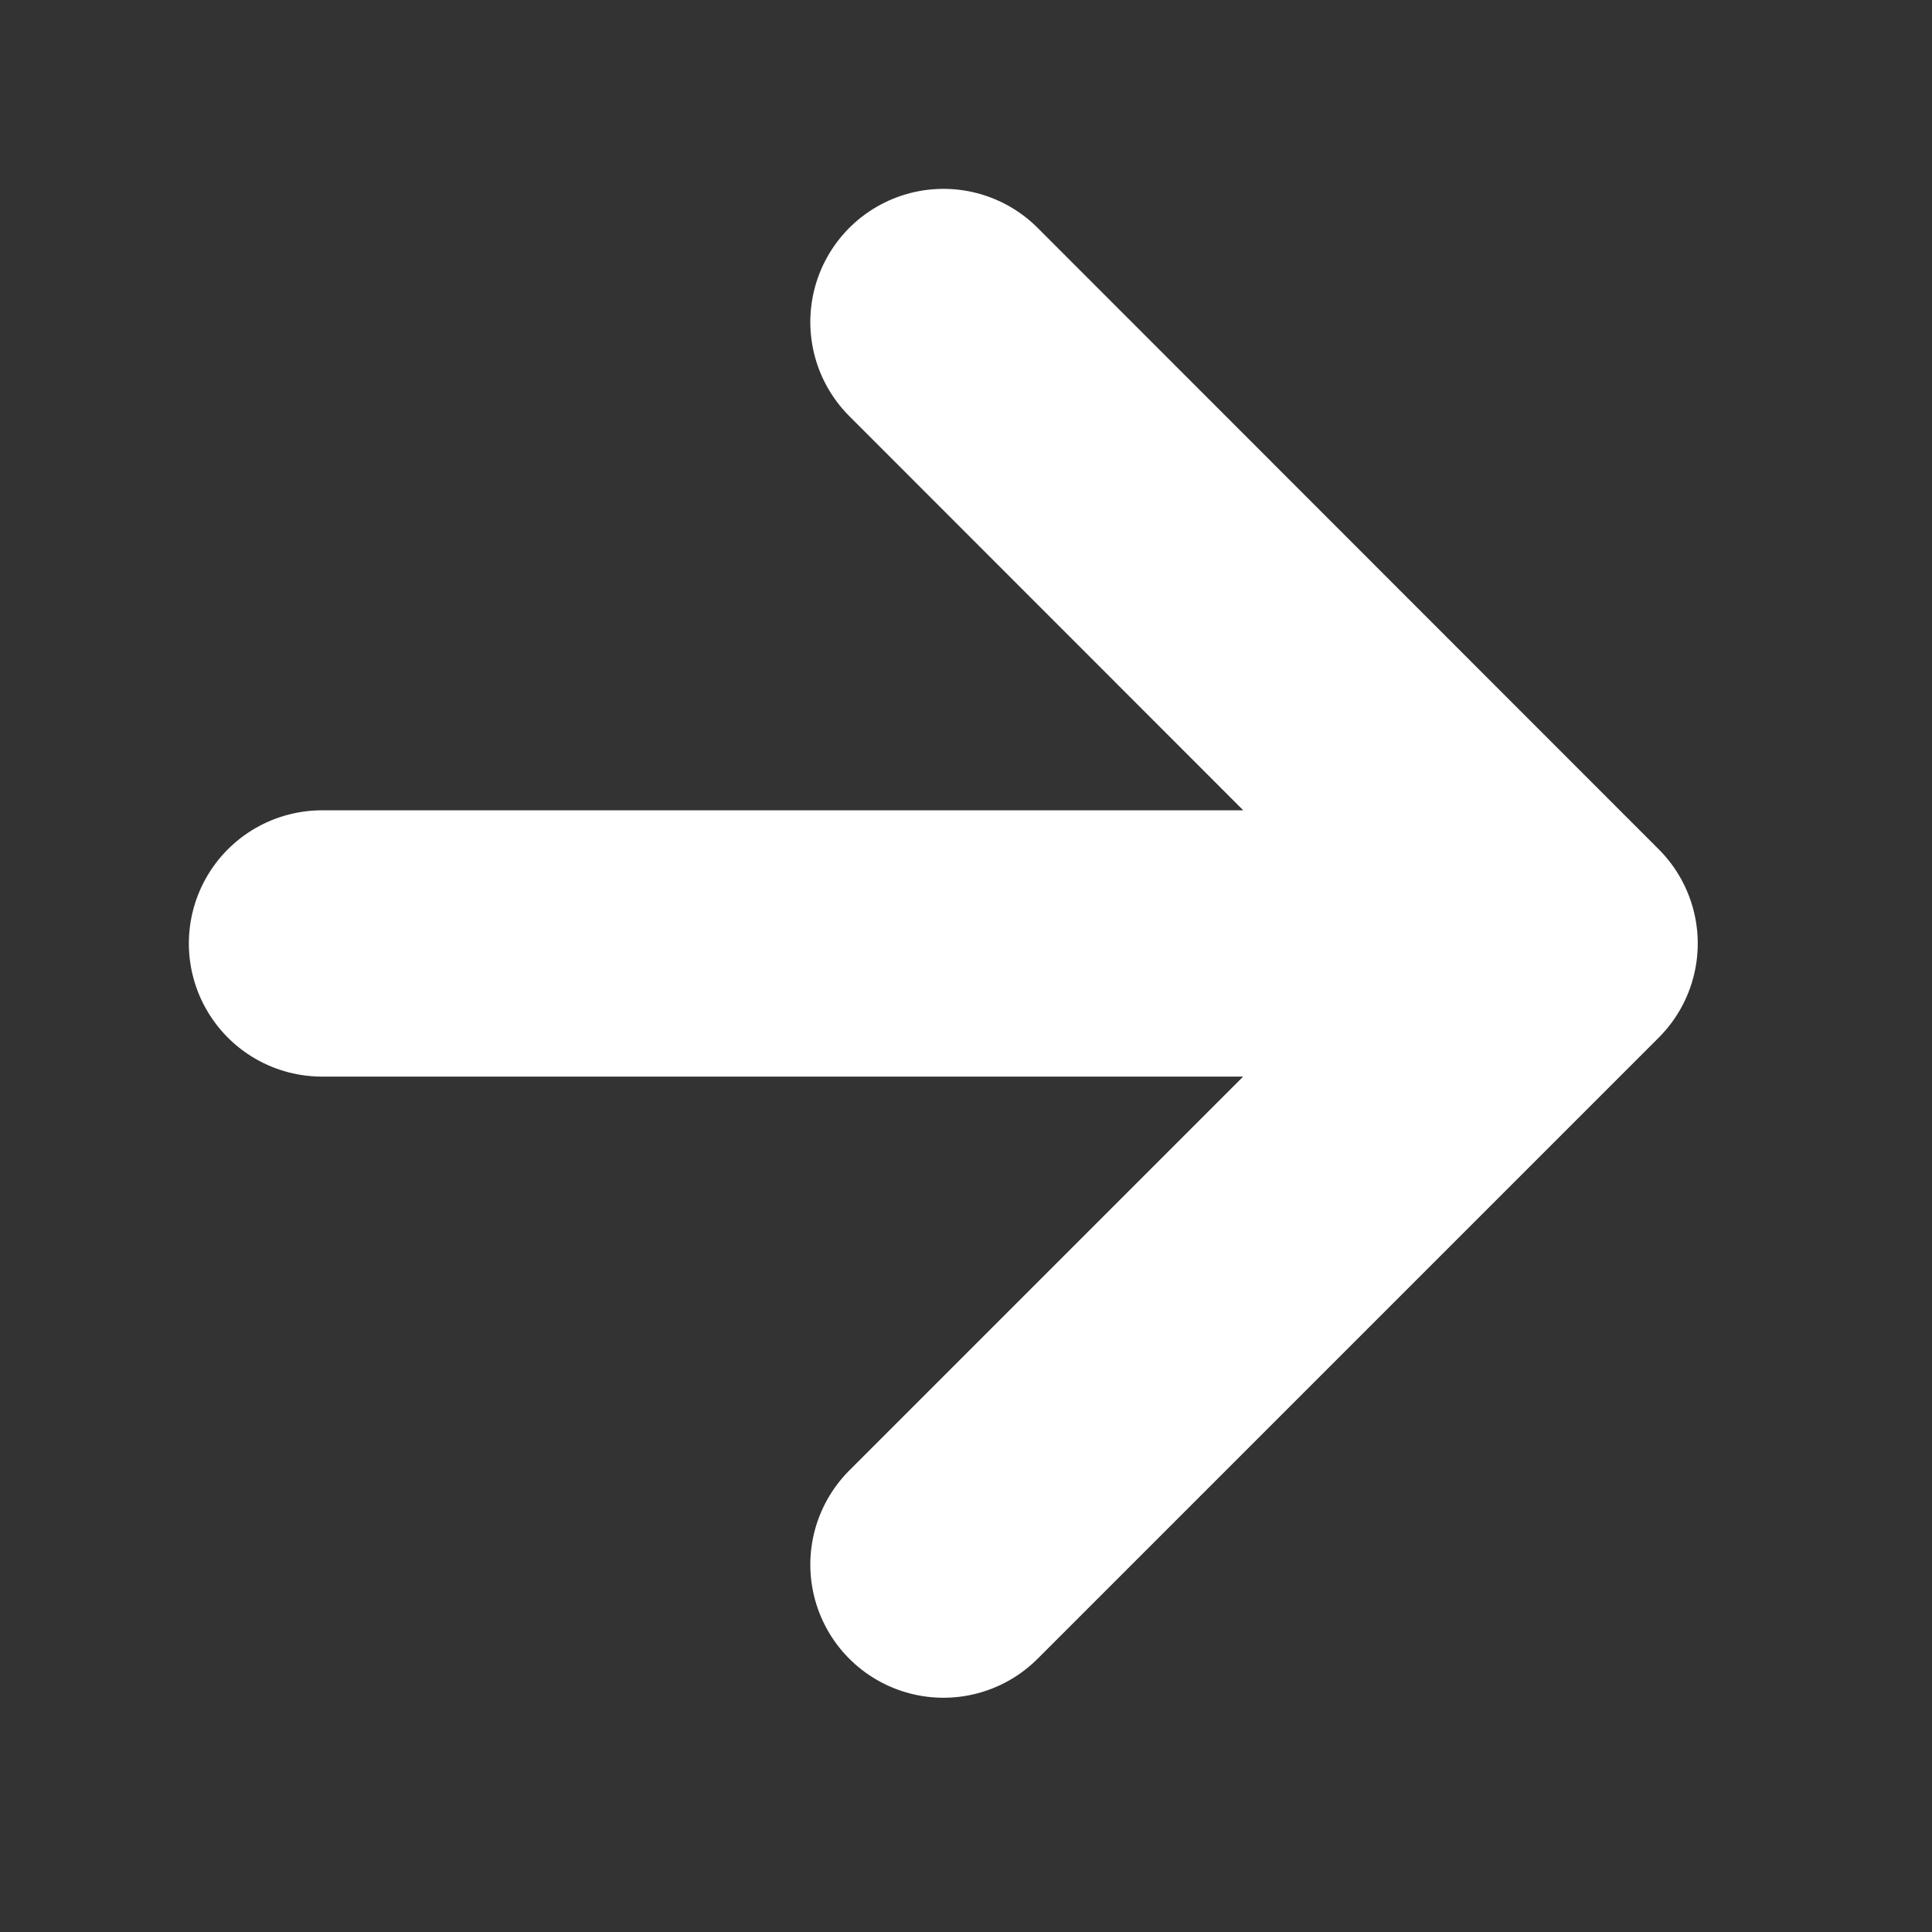
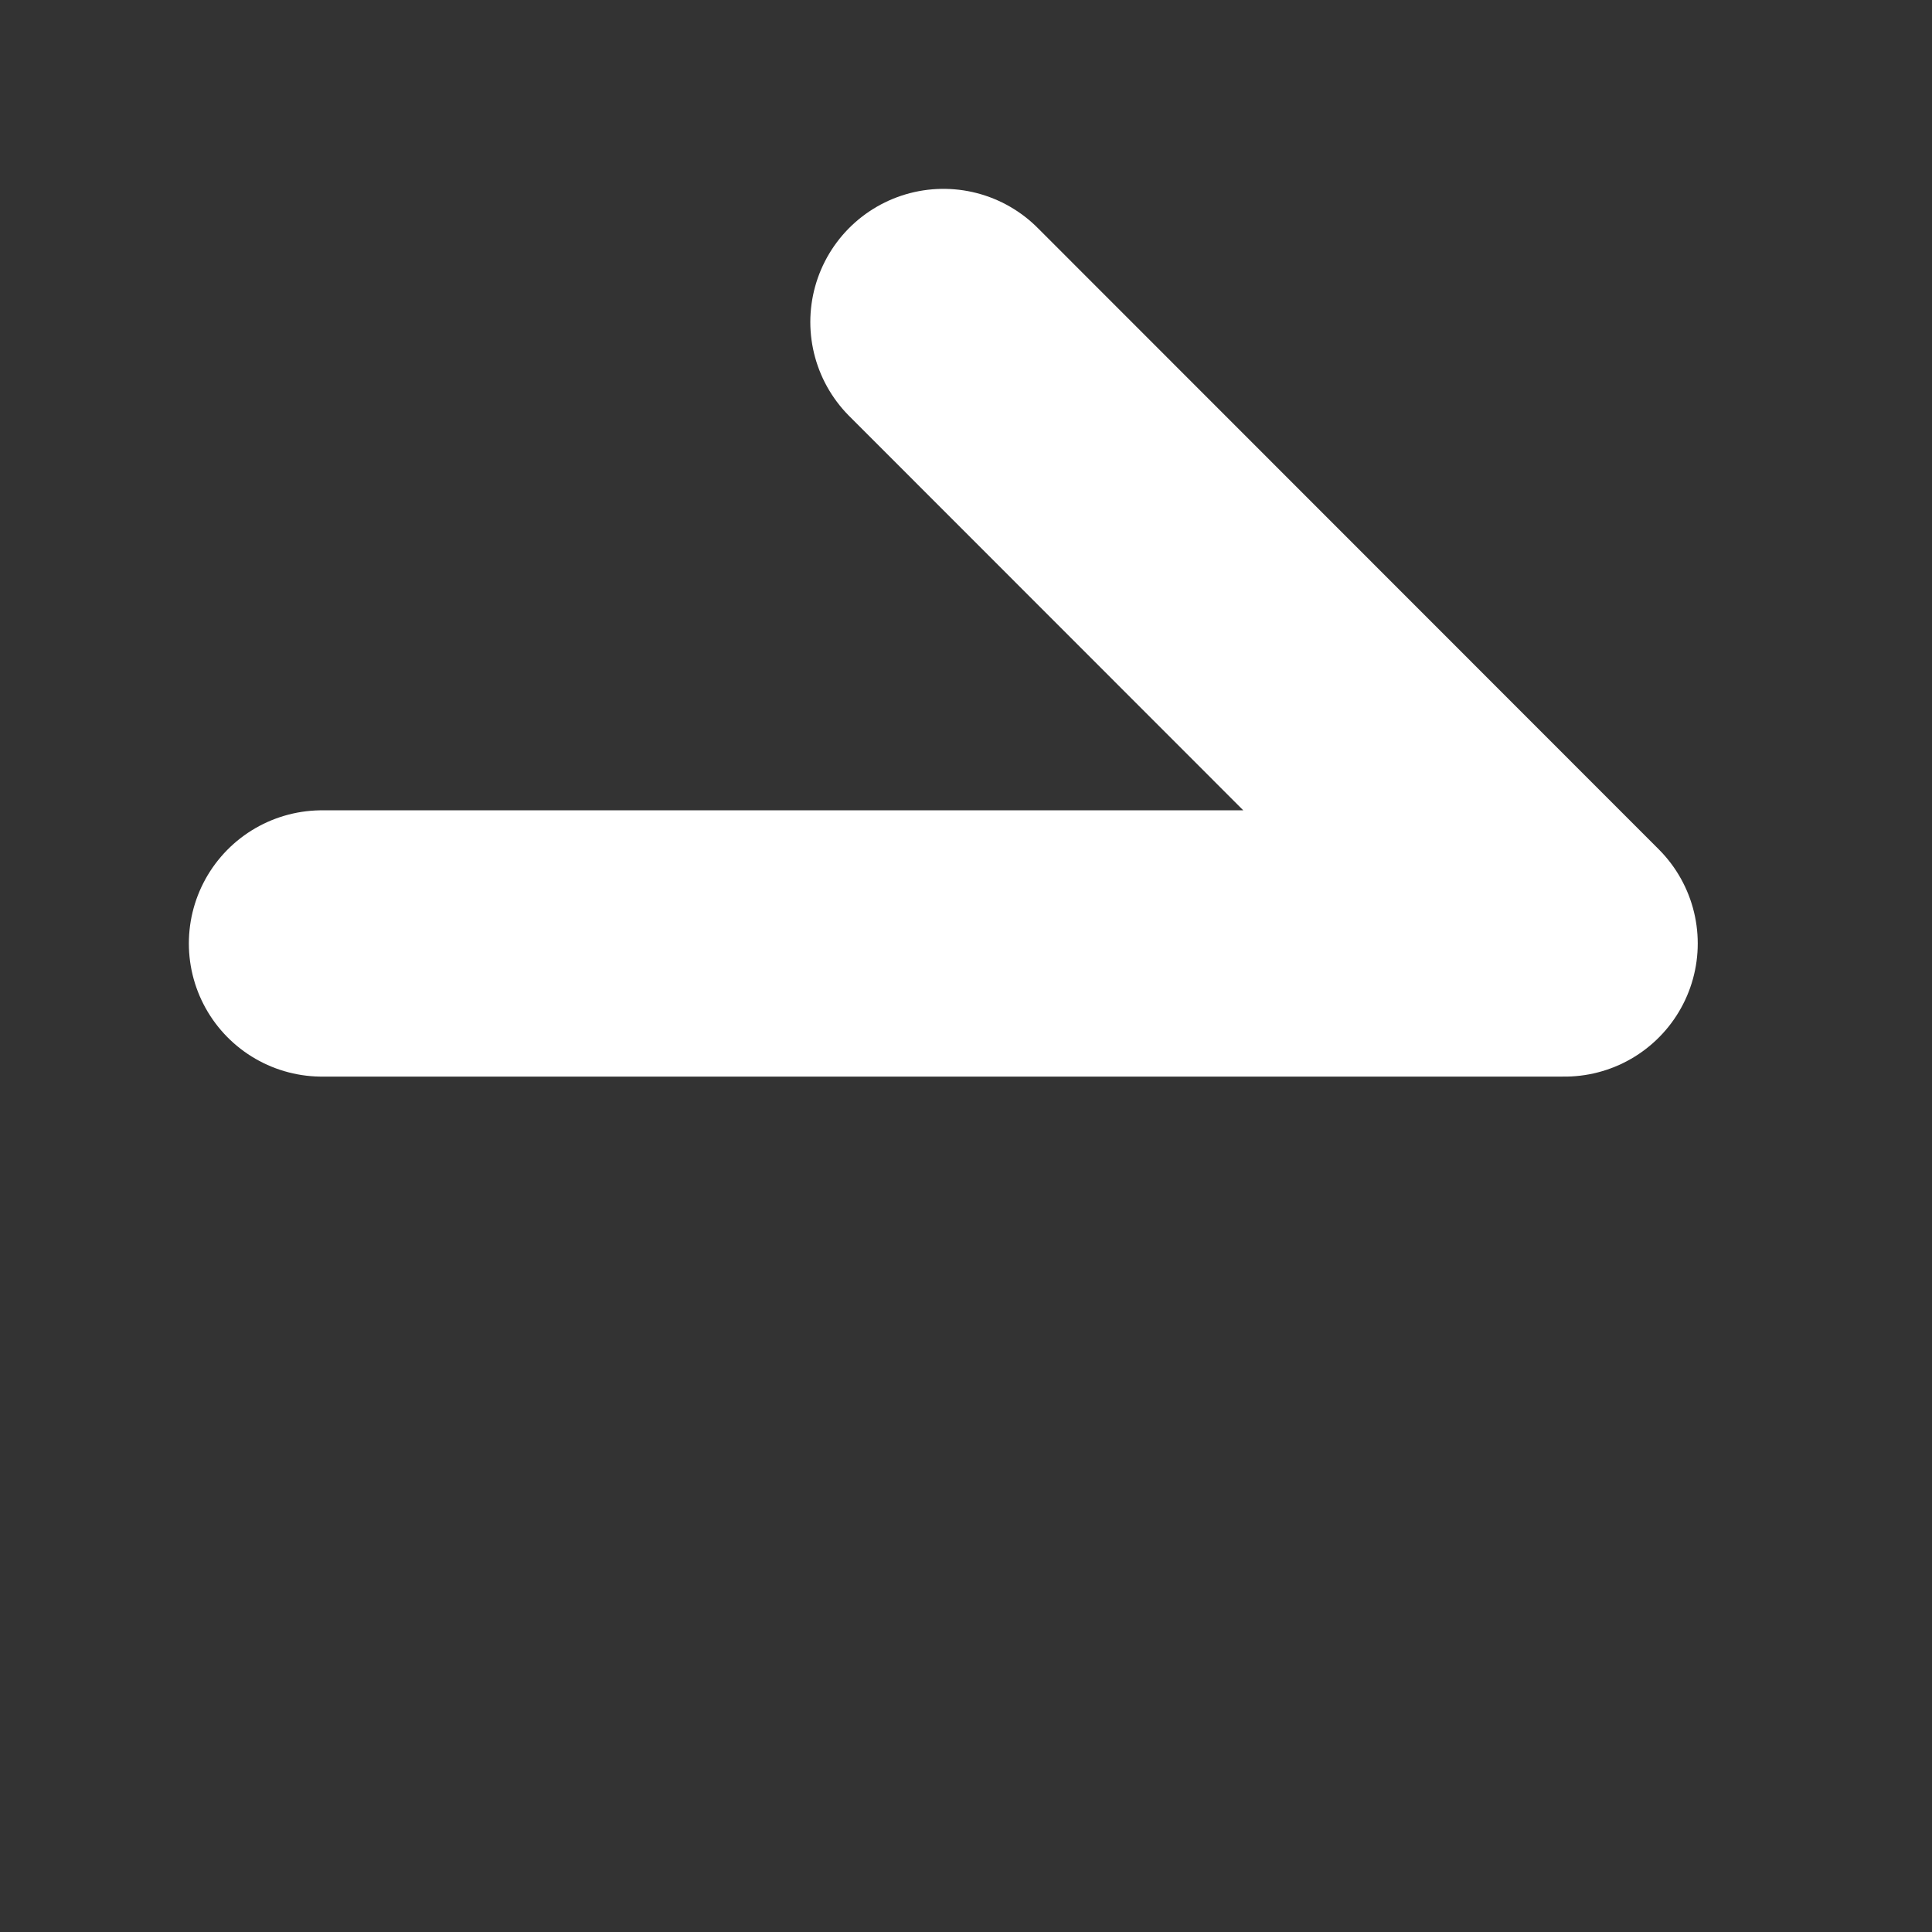
<svg xmlns="http://www.w3.org/2000/svg" fill="none" height="100%" overflow="visible" preserveAspectRatio="none" style="display: block;" viewBox="0 0 6 6" width="100%">
  <rect x="0" y="0" width="6" height="6" fill="#333333" stroke="none" />
-   <path d="M1 2.93H4.859M4.859 2.93L2.93 1M4.859 2.93L2.93 4.859" id="Icon" stroke="white" stroke-linecap="round" stroke-width="0.827" />
+   <path d="M1 2.93H4.859M4.859 2.93L2.93 1M4.859 2.93" id="Icon" stroke="white" stroke-linecap="round" stroke-width="0.827" />
</svg>